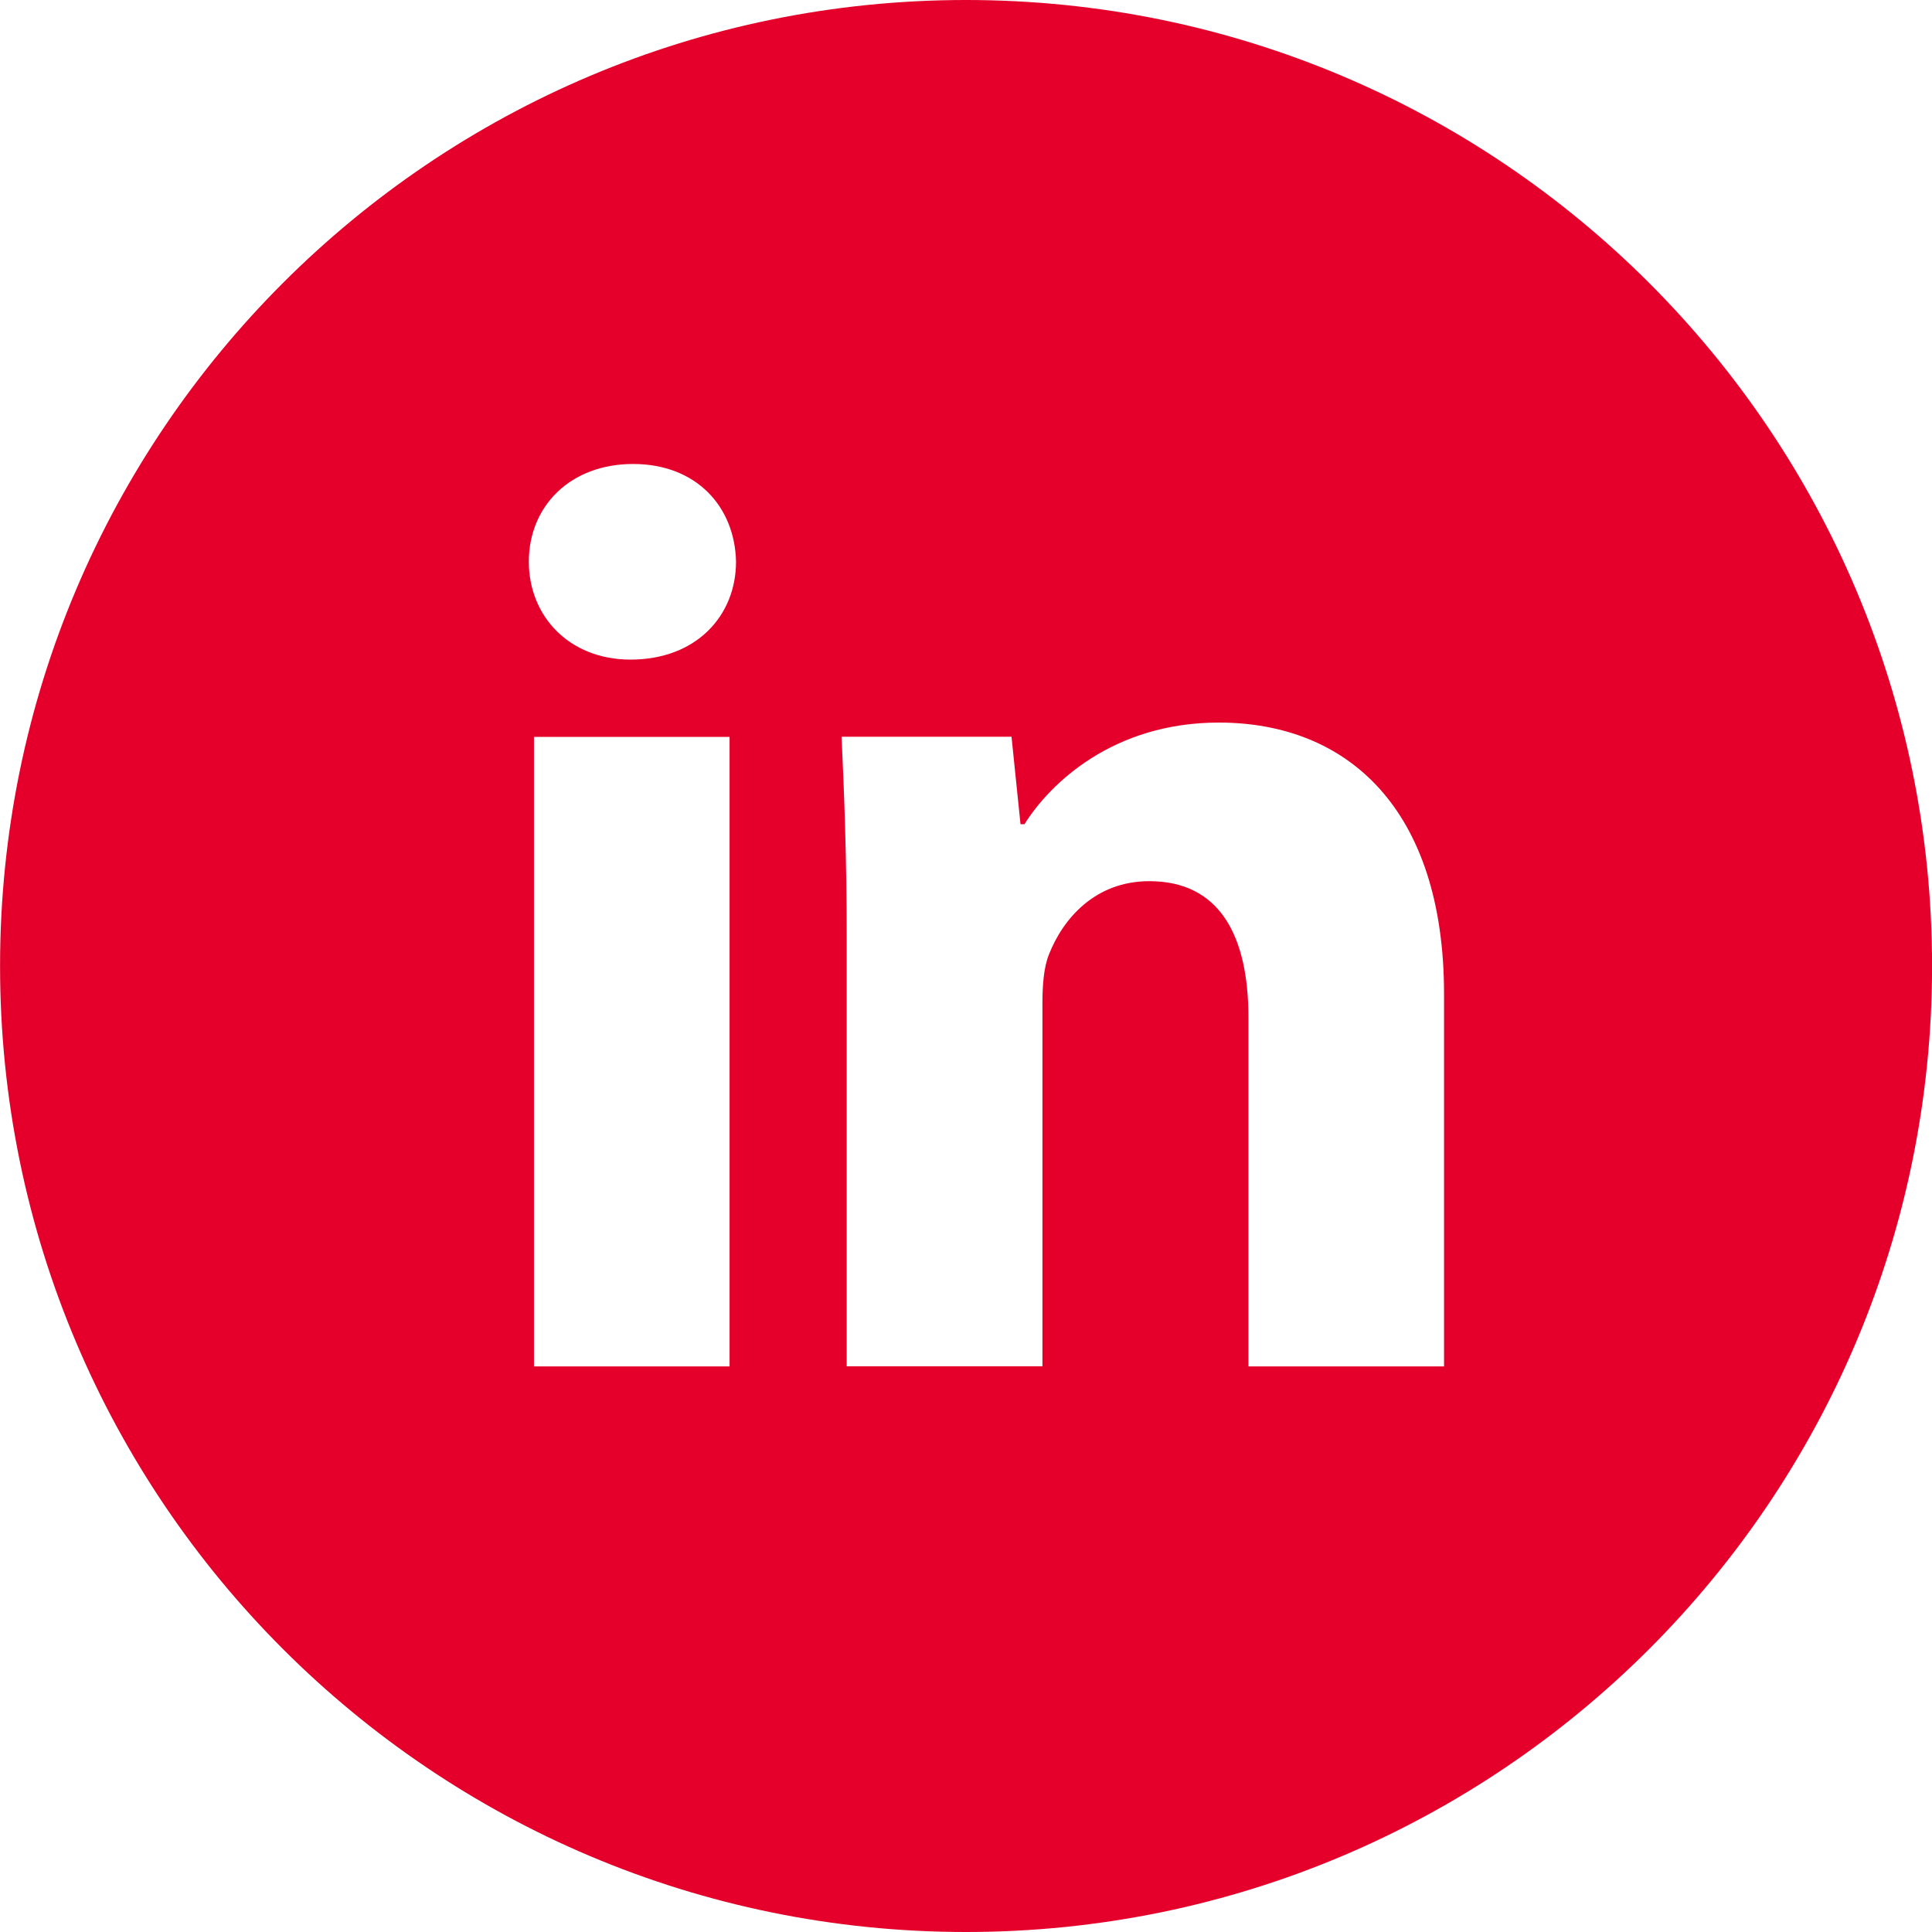
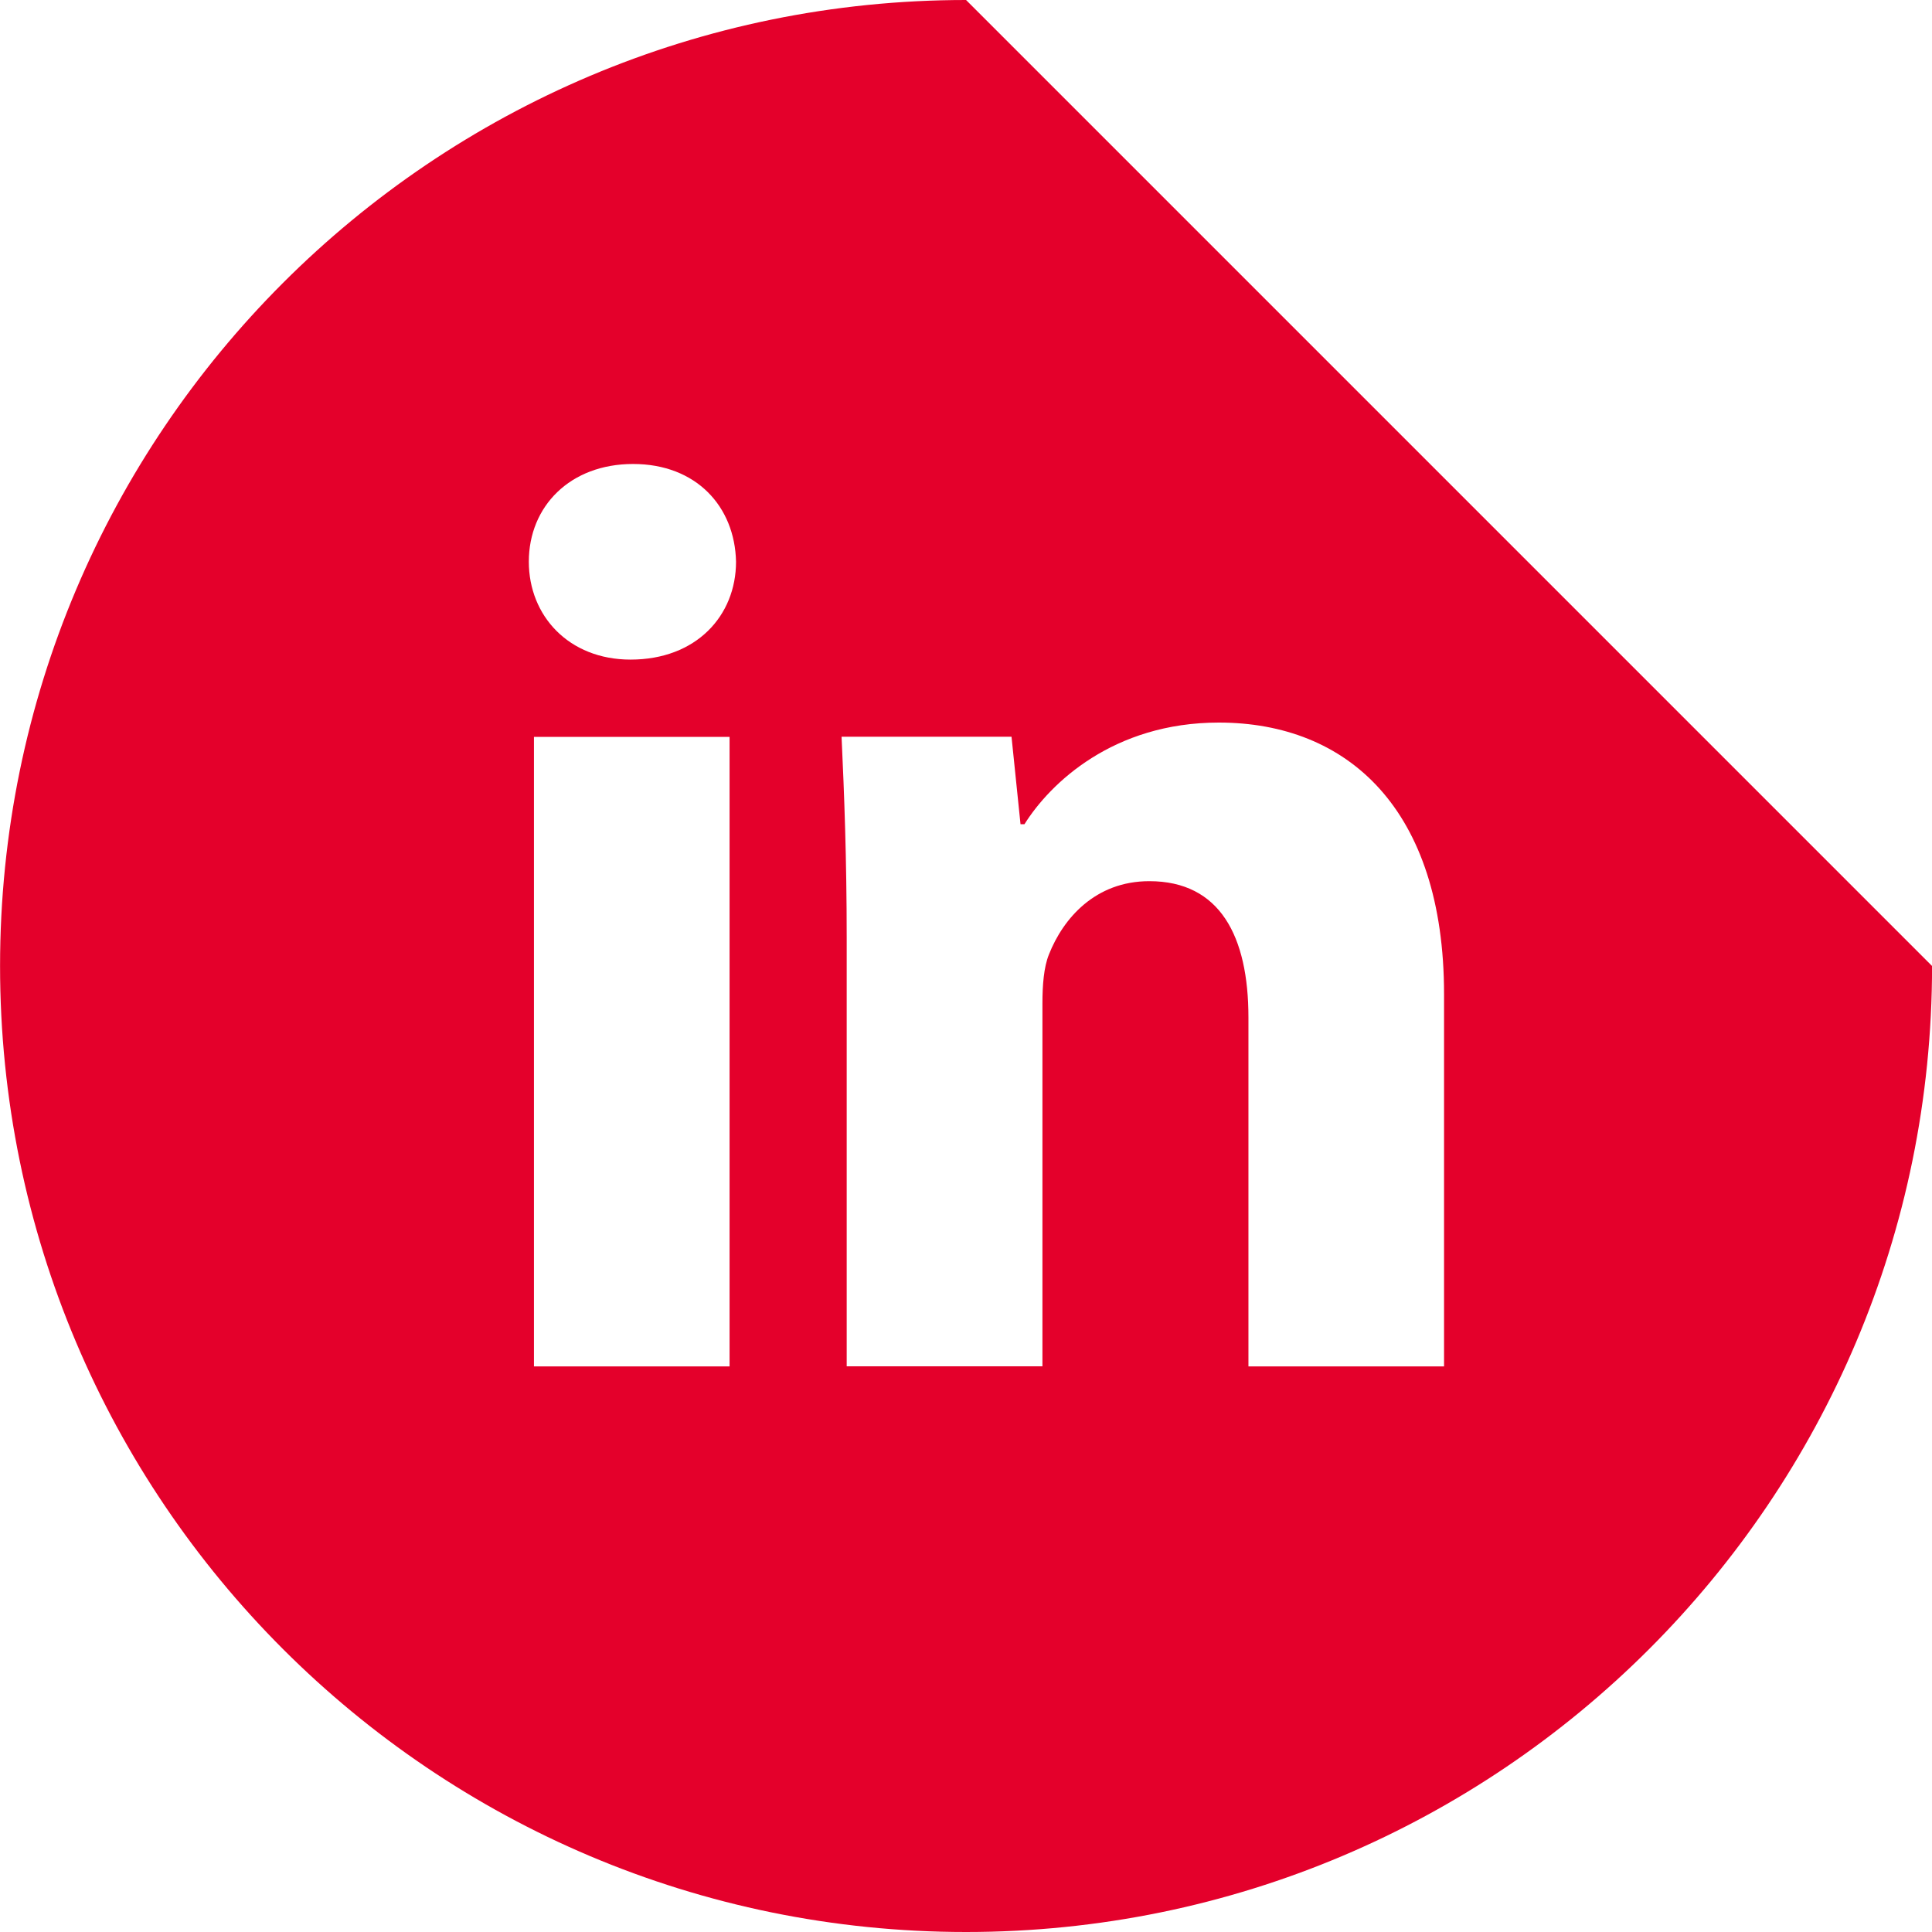
<svg xmlns="http://www.w3.org/2000/svg" width="32" height="32" viewBox="0 0 32 32" fill="none">
-   <path id="linkedin-with-circle" d="M16.001 0C7.164 0 0.001 7.163 0.001 16C0.001 24.837 7.164 32 16.001 32C24.838 32 32.001 24.837 32.001 16C32.001 7.163 24.838 0 16.001 0ZM12.084 22.632H8.844V12.205H12.084V22.632ZM10.444 10.925C9.421 10.925 8.759 10.2 8.759 9.303C8.759 8.388 9.441 7.685 10.486 7.685C11.531 7.685 12.171 8.388 12.191 9.303C12.191 10.2 11.531 10.925 10.444 10.925ZM23.918 22.632H20.678V16.853C20.678 15.508 20.208 14.595 19.036 14.595C18.141 14.595 17.609 15.213 17.374 15.808C17.288 16.02 17.266 16.32 17.266 16.618V22.63H14.024V15.53C14.024 14.228 13.983 13.14 13.939 12.203H16.754L16.903 13.652H16.968C17.394 12.972 18.439 11.968 20.188 11.968C22.319 11.968 23.918 13.397 23.918 16.467V22.632Z" fill="#E4002B" />
+   <path id="linkedin-with-circle" d="M16.001 0C7.164 0 0.001 7.163 0.001 16C0.001 24.837 7.164 32 16.001 32C24.838 32 32.001 24.837 32.001 16ZM12.084 22.632H8.844V12.205H12.084V22.632ZM10.444 10.925C9.421 10.925 8.759 10.2 8.759 9.303C8.759 8.388 9.441 7.685 10.486 7.685C11.531 7.685 12.171 8.388 12.191 9.303C12.191 10.2 11.531 10.925 10.444 10.925ZM23.918 22.632H20.678V16.853C20.678 15.508 20.208 14.595 19.036 14.595C18.141 14.595 17.609 15.213 17.374 15.808C17.288 16.02 17.266 16.32 17.266 16.618V22.63H14.024V15.53C14.024 14.228 13.983 13.14 13.939 12.203H16.754L16.903 13.652H16.968C17.394 12.972 18.439 11.968 20.188 11.968C22.319 11.968 23.918 13.397 23.918 16.467V22.632Z" fill="#E4002B" />
</svg>